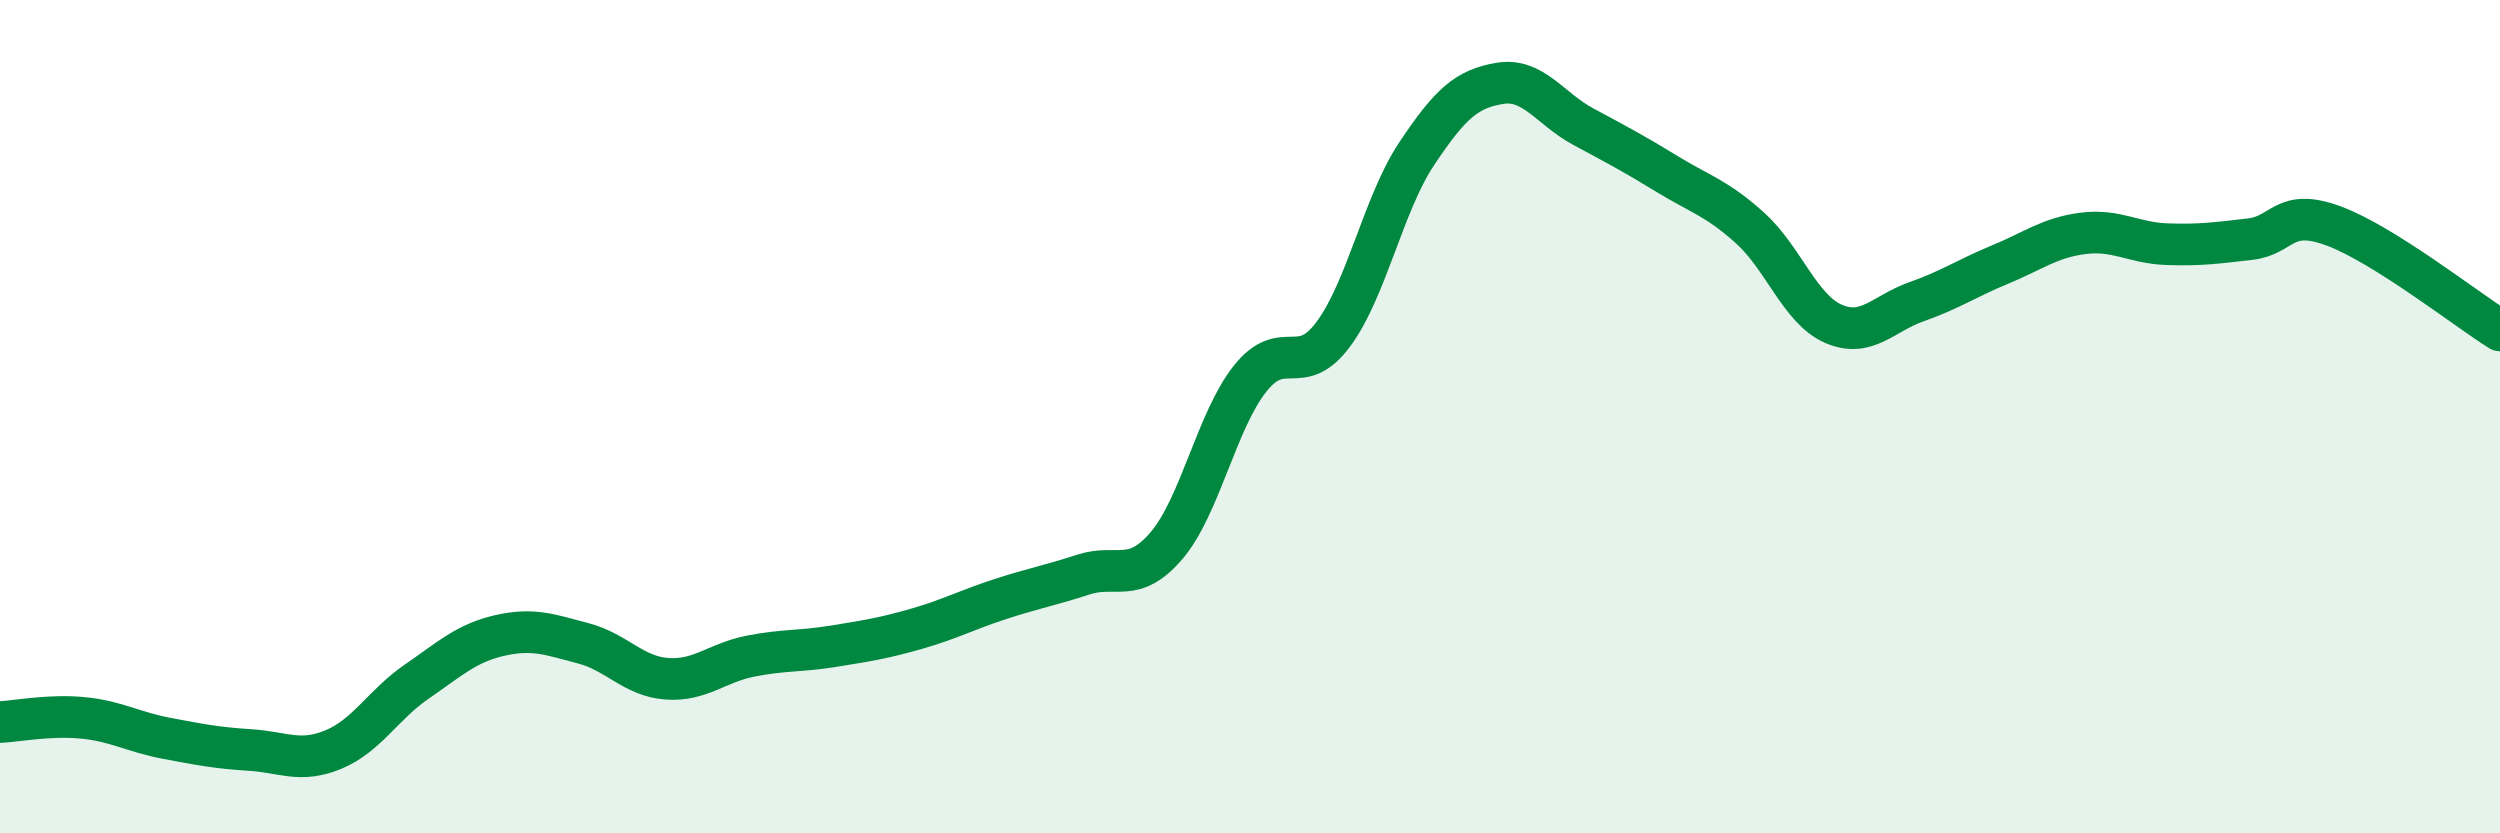
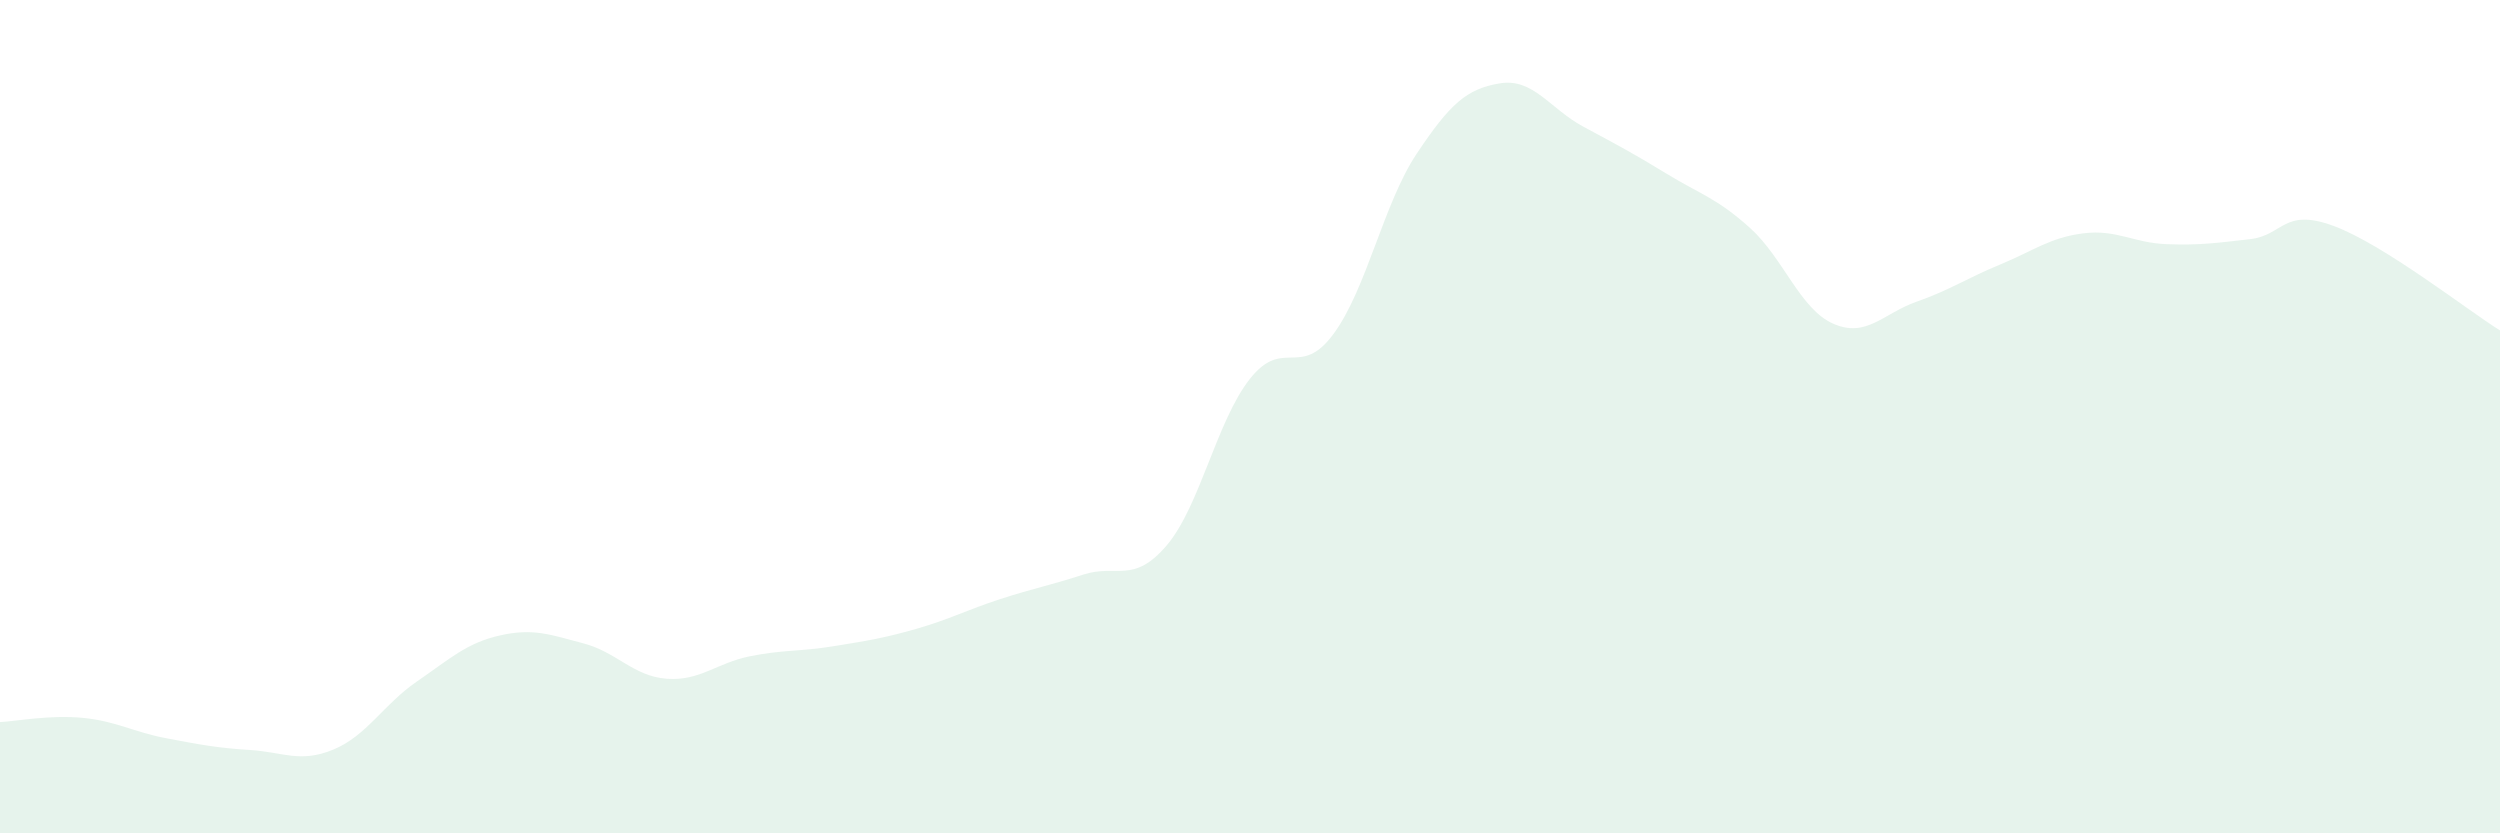
<svg xmlns="http://www.w3.org/2000/svg" width="60" height="20" viewBox="0 0 60 20">
  <path d="M 0,17.33 C 0.4,17.31 1.2,17.15 2,17.23 C 2.8,17.31 3.2,17.57 4,17.72 C 4.8,17.87 5.2,17.95 6,18 C 6.8,18.05 7.2,18.32 8,17.99 C 8.8,17.66 9.2,16.91 10,16.36 C 10.8,15.81 11.2,15.43 12,15.25 C 12.8,15.07 13.2,15.23 14,15.44 C 14.8,15.65 15.2,16.23 16,16.29 C 16.8,16.35 17.2,15.91 18,15.75 C 18.8,15.59 19.2,15.64 20,15.51 C 20.8,15.38 21.2,15.32 22,15.09 C 22.8,14.86 23.2,14.64 24,14.38 C 24.8,14.12 25.2,14.05 26,13.79 C 26.8,13.53 27.2,14.03 28,13.09 C 28.8,12.15 29.2,10.1 30,9.09 C 30.8,8.08 31.2,9.1 32,8.02 C 32.8,6.94 33.2,4.89 34,3.69 C 34.8,2.49 35.2,2.13 36,2 C 36.8,1.87 37.2,2.61 38,3.04 C 38.8,3.47 39.2,3.68 40,4.17 C 40.8,4.66 41.2,4.75 42,5.47 C 42.8,6.19 43.2,7.42 44,7.77 C 44.8,8.12 45.2,7.52 46,7.24 C 46.8,6.96 47.2,6.68 48,6.35 C 48.8,6.02 49.2,5.7 50,5.6 C 50.8,5.5 51.2,5.83 52,5.86 C 52.8,5.89 53.2,5.83 54,5.74 C 54.8,5.65 54.8,4.98 56,5.42 C 57.2,5.86 59.2,7.43 60,7.93L60 20L0 20Z" fill="#008740" opacity="0.1" stroke-linecap="round" stroke-linejoin="round" />
-   <path d="M 0,17.33 C 0.4,17.31 1.2,17.15 2,17.23 C 2.8,17.31 3.2,17.57 4,17.72 C 4.8,17.87 5.2,17.95 6,18 C 6.8,18.05 7.2,18.32 8,17.99 C 8.8,17.66 9.2,16.91 10,16.36 C 10.8,15.81 11.2,15.43 12,15.25 C 12.8,15.07 13.2,15.23 14,15.44 C 14.8,15.65 15.2,16.23 16,16.29 C 16.8,16.35 17.2,15.91 18,15.75 C 18.8,15.59 19.2,15.64 20,15.51 C 20.8,15.38 21.2,15.32 22,15.09 C 22.8,14.86 23.2,14.64 24,14.38 C 24.8,14.12 25.2,14.05 26,13.79 C 26.8,13.53 27.2,14.03 28,13.09 C 28.8,12.15 29.2,10.1 30,9.09 C 30.8,8.08 31.2,9.1 32,8.02 C 32.8,6.94 33.2,4.89 34,3.69 C 34.8,2.49 35.2,2.13 36,2 C 36.8,1.87 37.2,2.61 38,3.04 C 38.8,3.47 39.2,3.68 40,4.17 C 40.8,4.66 41.2,4.75 42,5.47 C 42.8,6.19 43.2,7.42 44,7.77 C 44.8,8.12 45.2,7.52 46,7.24 C 46.8,6.96 47.2,6.68 48,6.35 C 48.8,6.02 49.2,5.7 50,5.6 C 50.8,5.5 51.2,5.83 52,5.86 C 52.8,5.89 53.2,5.83 54,5.74 C 54.8,5.65 54.8,4.98 56,5.42 C 57.2,5.86 59.2,7.43 60,7.93" stroke="#008740" stroke-width="1" fill="none" stroke-linecap="round" stroke-linejoin="round" />
</svg>